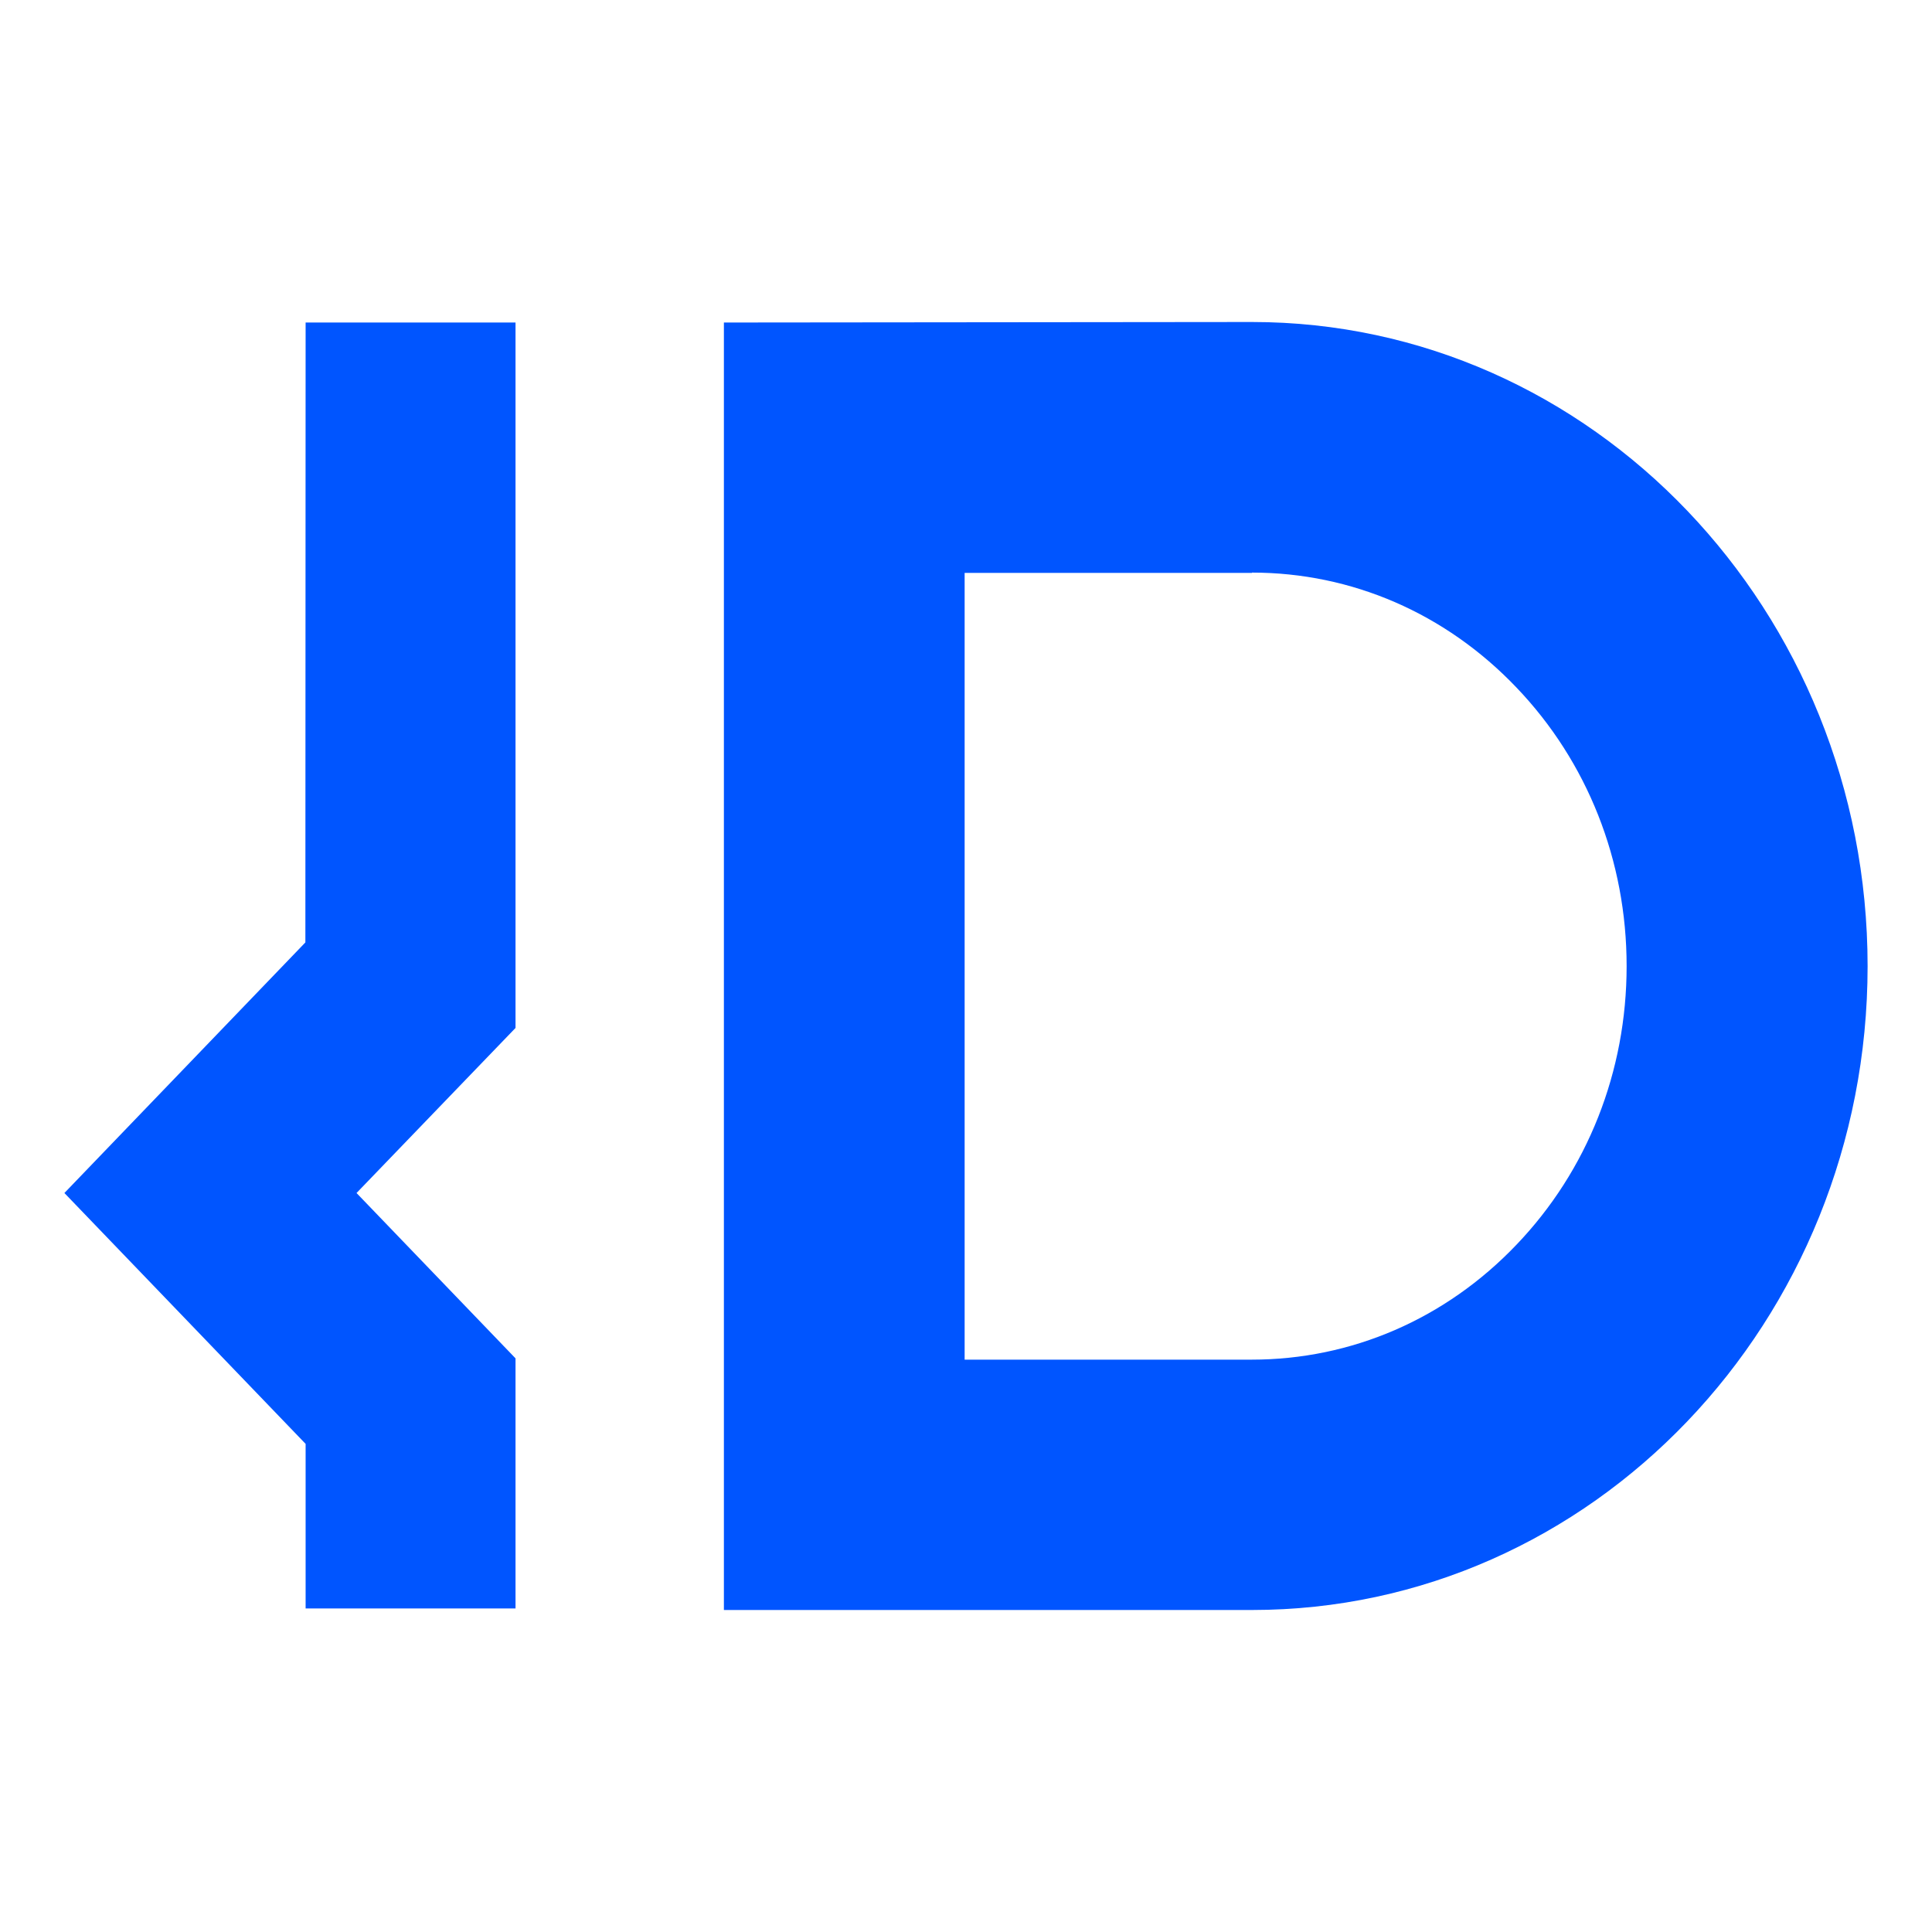
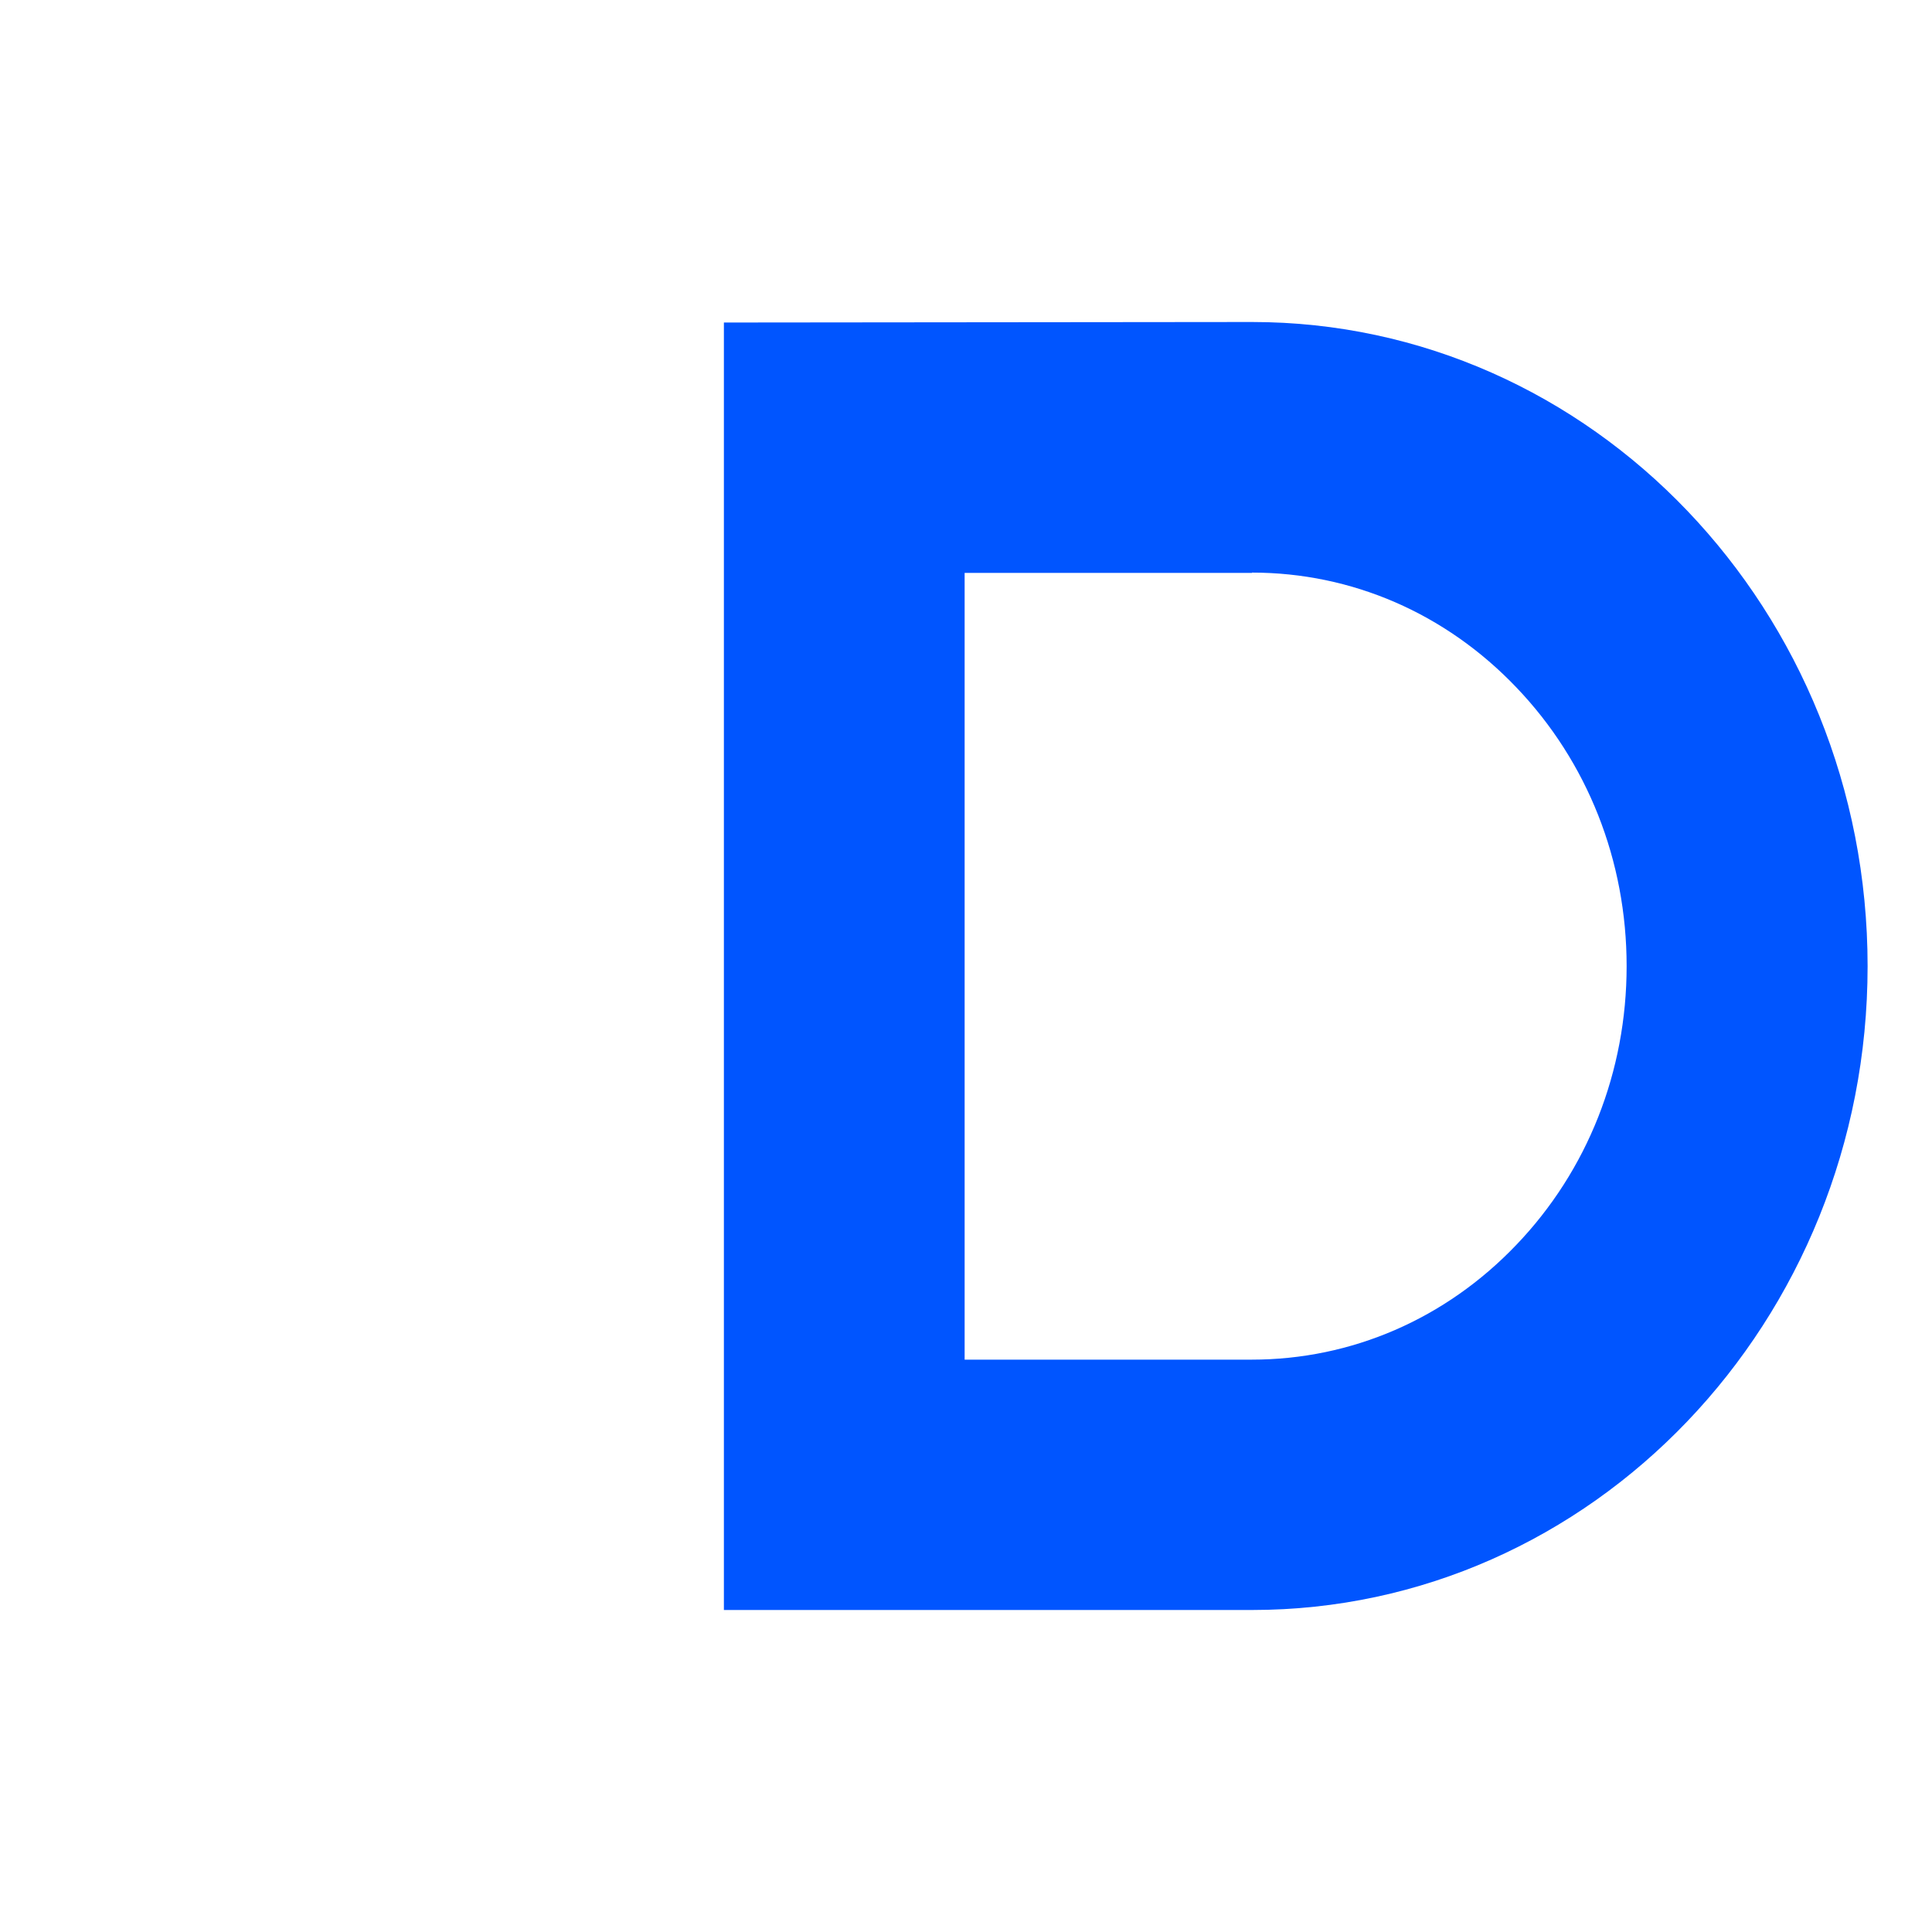
<svg xmlns="http://www.w3.org/2000/svg" width="48" height="48" viewBox="0 0 48 48" fill="none">
  <path d="M31.105 14.226C33.585 14.226 35.915 15.237 37.672 17.077C39.441 18.924 40.413 21.386 40.413 24.003C40.413 26.621 39.441 29.083 37.672 30.929C35.915 32.769 33.579 33.78 31.099 33.78H23.966V14.233H31.105V14.226ZM31.105 8L17.985 8.013V40H31.105C39.553 40 46.4 32.834 46.4 24.003C46.4 15.172 39.553 8 31.105 8Z" fill="#0055ff" />
-   <path d="M12.808 39.961H7.593V35.873L1.6 29.64L7.587 23.414L7.593 8.013H12.808V25.539L8.858 29.64L12.808 33.748V39.961Z" fill="#0055ff" />
</svg>